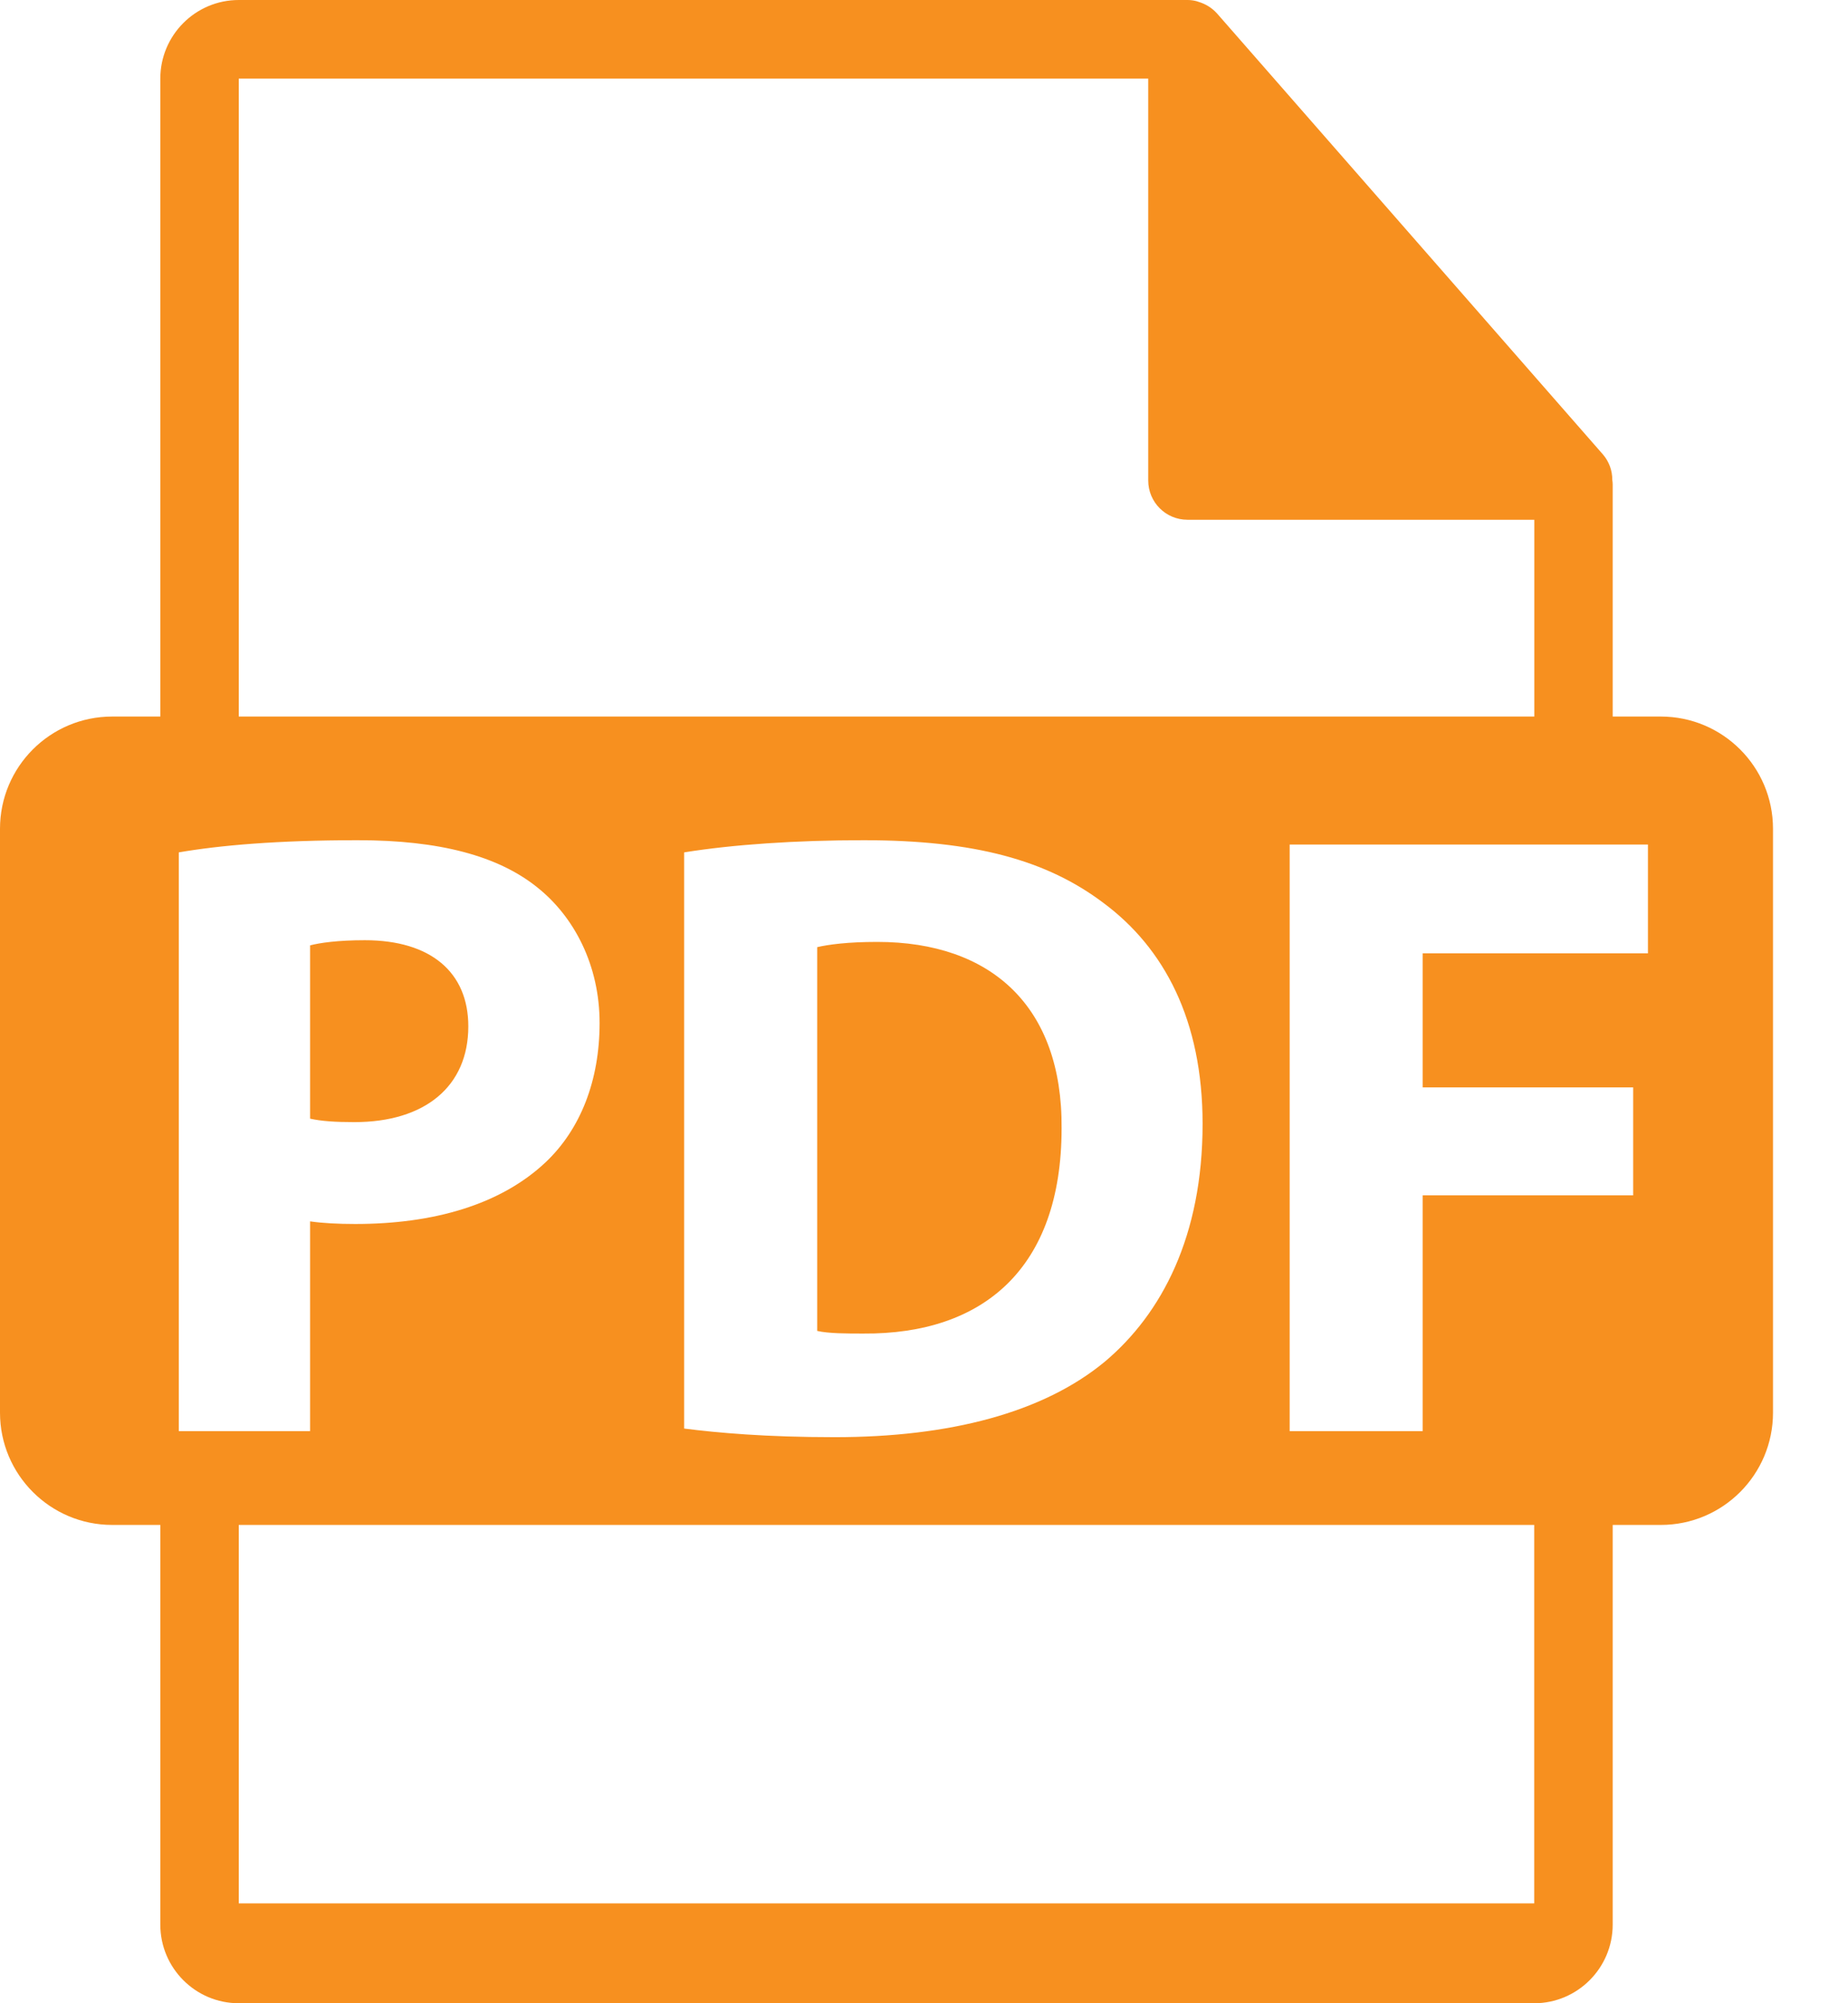
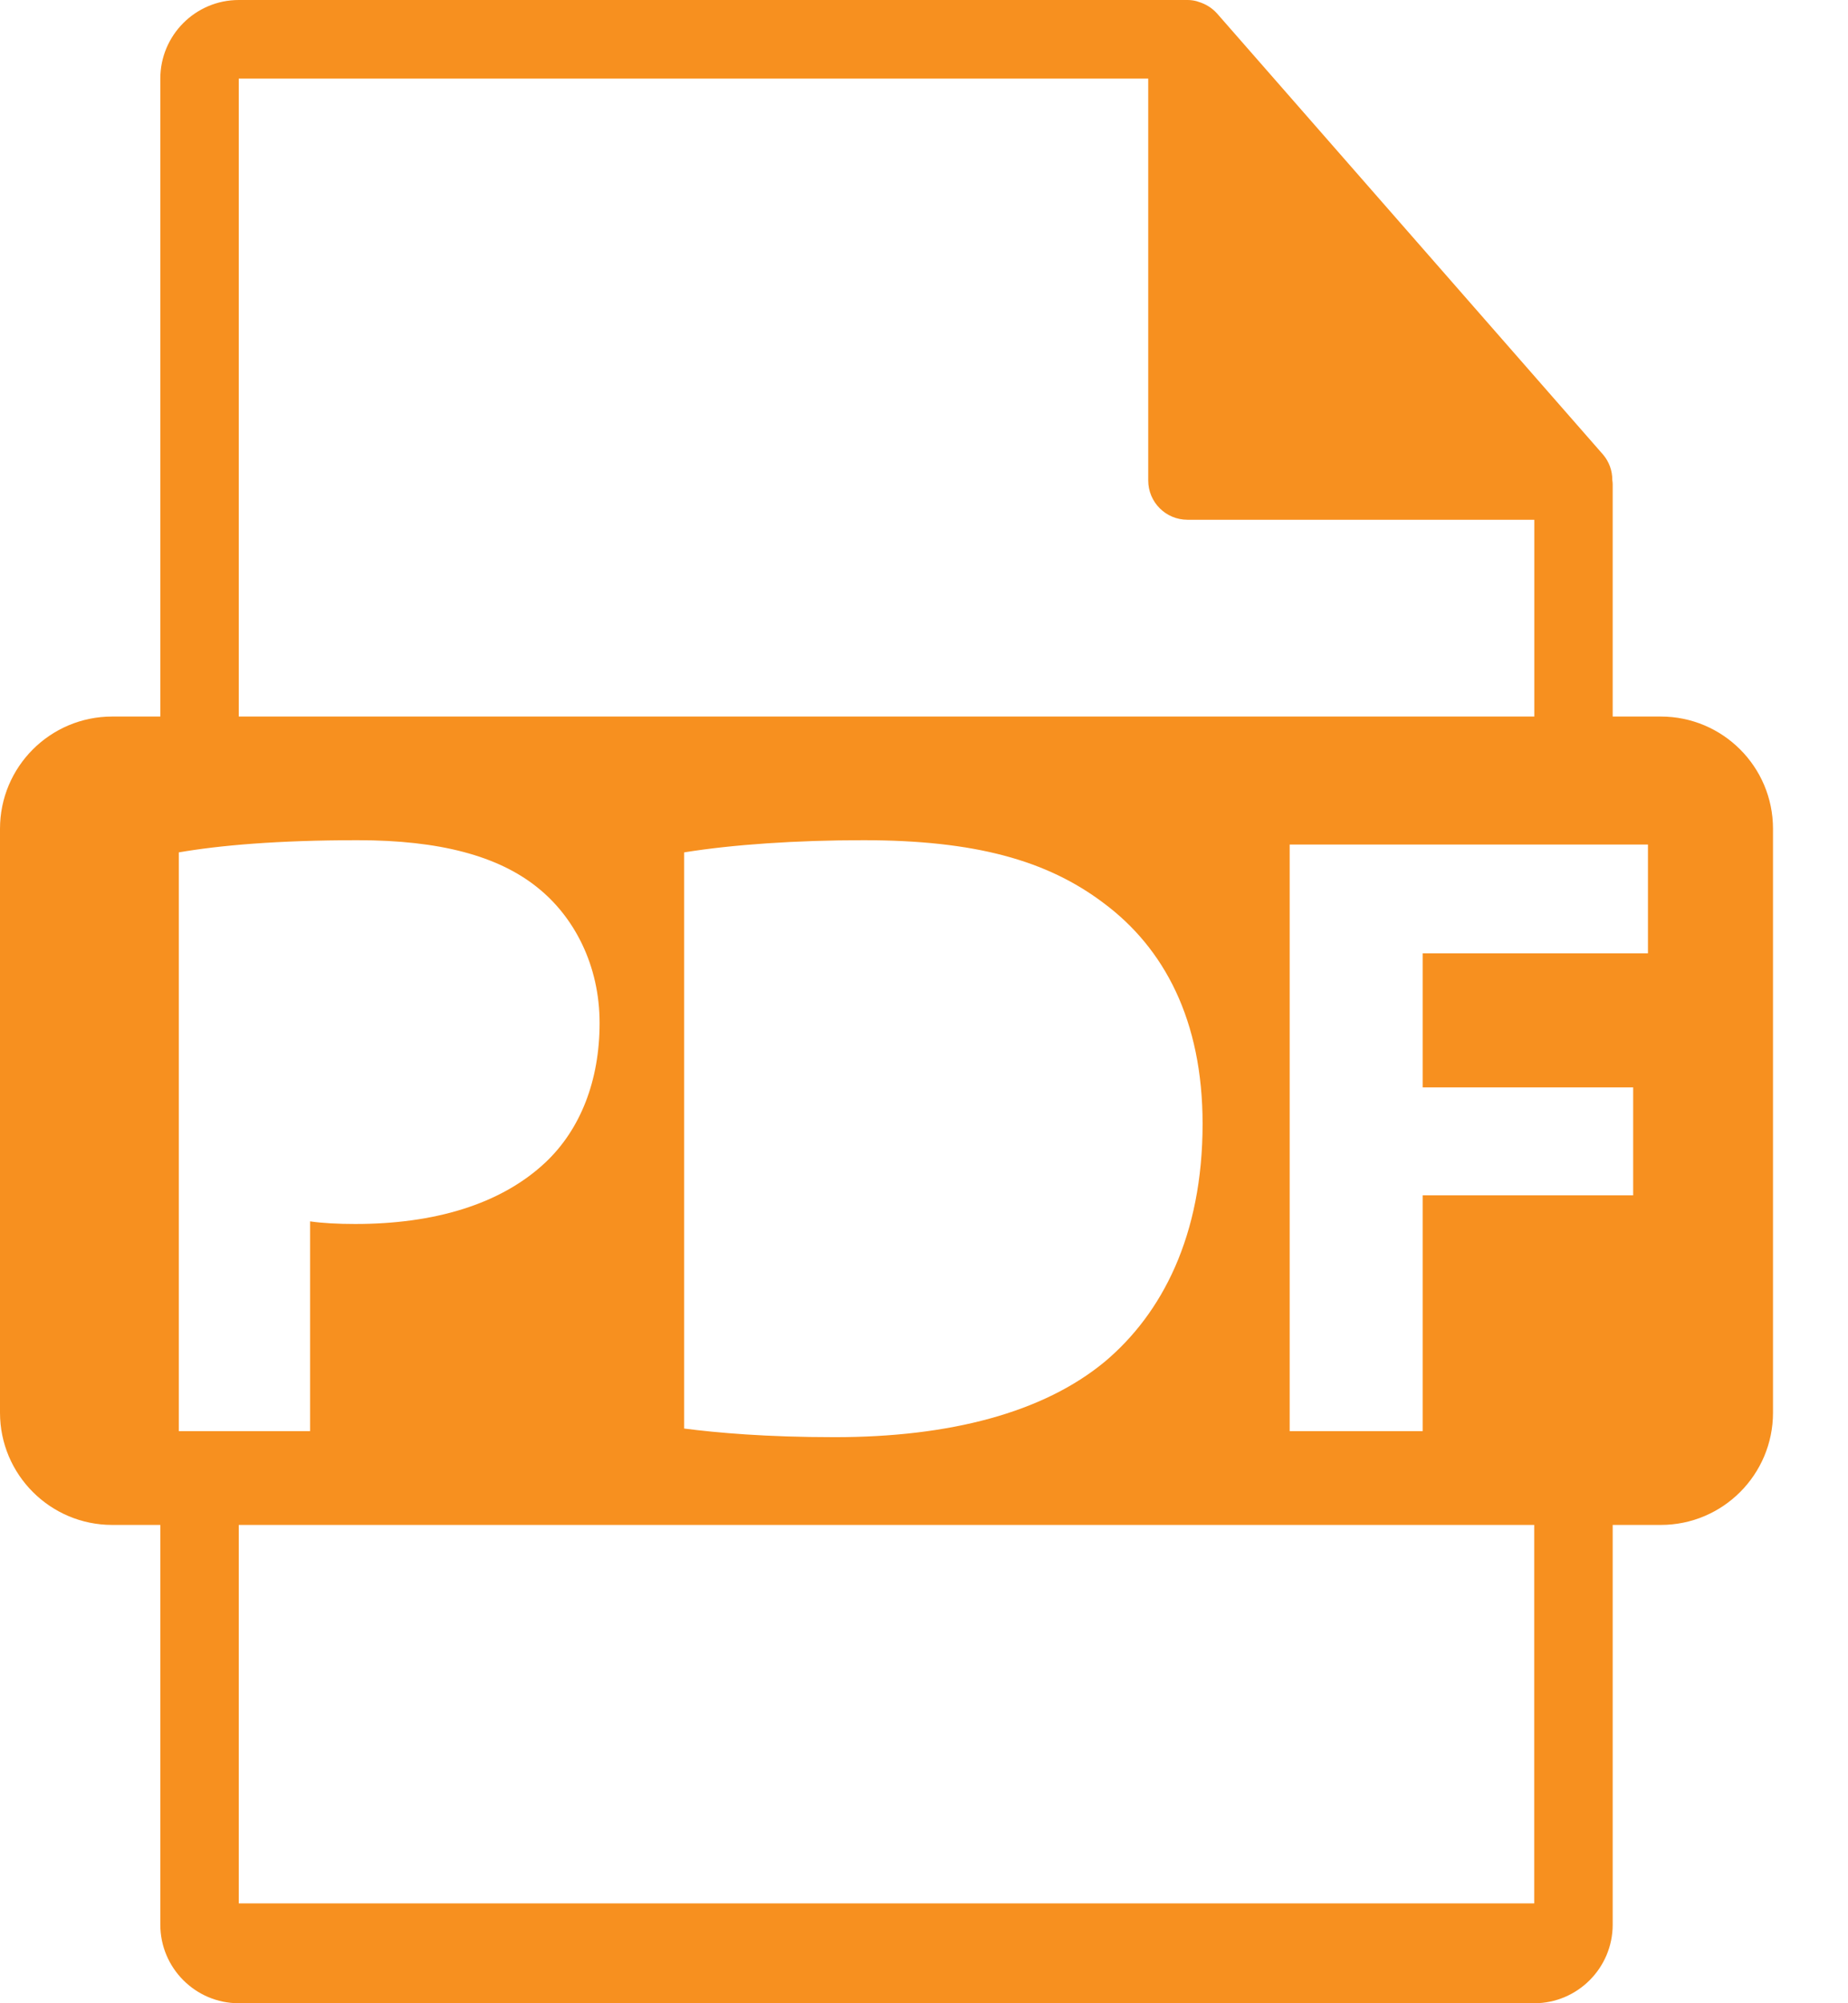
<svg xmlns="http://www.w3.org/2000/svg" width="24" height="26" viewBox="0 0 24 26" fill="none">
-   <path d="M6.082 13.321C6.082 12.621 5.596 12.203 4.738 12.203C4.388 12.203 4.152 12.237 4.027 12.27V14.519C4.175 14.552 4.355 14.564 4.603 14.564C5.518 14.564 6.082 14.101 6.082 13.321ZM11.393 12.225C11.009 12.225 10.76 12.259 10.613 12.293V17.274C10.76 17.308 10.997 17.308 11.211 17.308C12.77 17.32 13.787 16.461 13.787 14.643C13.799 13.062 12.872 12.225 11.393 12.225Z" fill="#F7901F" />
  <path d="M21.569 9.3H20.944V6.287C20.944 6.268 20.942 6.249 20.939 6.23C20.94 6.109 20.897 5.991 20.818 5.899L15.805 0.174L15.801 0.17C15.738 0.101 15.656 0.051 15.566 0.024L15.539 0.015C15.501 0.005 15.461 0 15.422 0H3.101C2.538 0 2.082 0.458 2.082 1.02V9.3H1.457C0.652 9.3 0 9.952 0 10.757V18.335C0 19.139 0.653 19.792 1.457 19.792H2.082V24.98C2.082 25.542 2.538 26 3.101 26H19.925C20.487 26 20.944 25.542 20.944 24.98V19.792H21.569C22.374 19.792 23.026 19.139 23.026 18.335V10.757C23.026 9.952 22.373 9.3 21.569 9.3ZM3.101 1.02H14.912V6.236C14.912 6.518 15.14 6.746 15.422 6.746H19.926V9.3H3.101V1.02ZM15.618 14.586C15.618 16.044 15.088 17.049 14.352 17.67C13.55 18.336 12.331 18.653 10.84 18.653C9.947 18.653 9.315 18.596 8.885 18.541V11.063C9.518 10.961 10.342 10.905 11.213 10.905C12.658 10.905 13.595 11.165 14.329 11.718C15.121 12.305 15.618 13.243 15.618 14.586ZM2.322 18.575V11.063C2.852 10.972 3.599 10.905 4.648 10.905C5.71 10.905 6.468 11.109 6.975 11.515C7.46 11.899 7.787 12.532 7.787 13.277C7.787 14.023 7.54 14.655 7.087 15.084C6.5 15.637 5.63 15.886 4.613 15.886C4.388 15.886 4.184 15.875 4.027 15.852V18.575H2.322ZM19.925 24.704H3.101V19.792H19.925V24.704ZM21.402 12.373H18.476V14.113H21.21V15.514H18.476V18.575H16.749V10.961H21.402V12.373Z" fill="#F7901F" />
</svg>